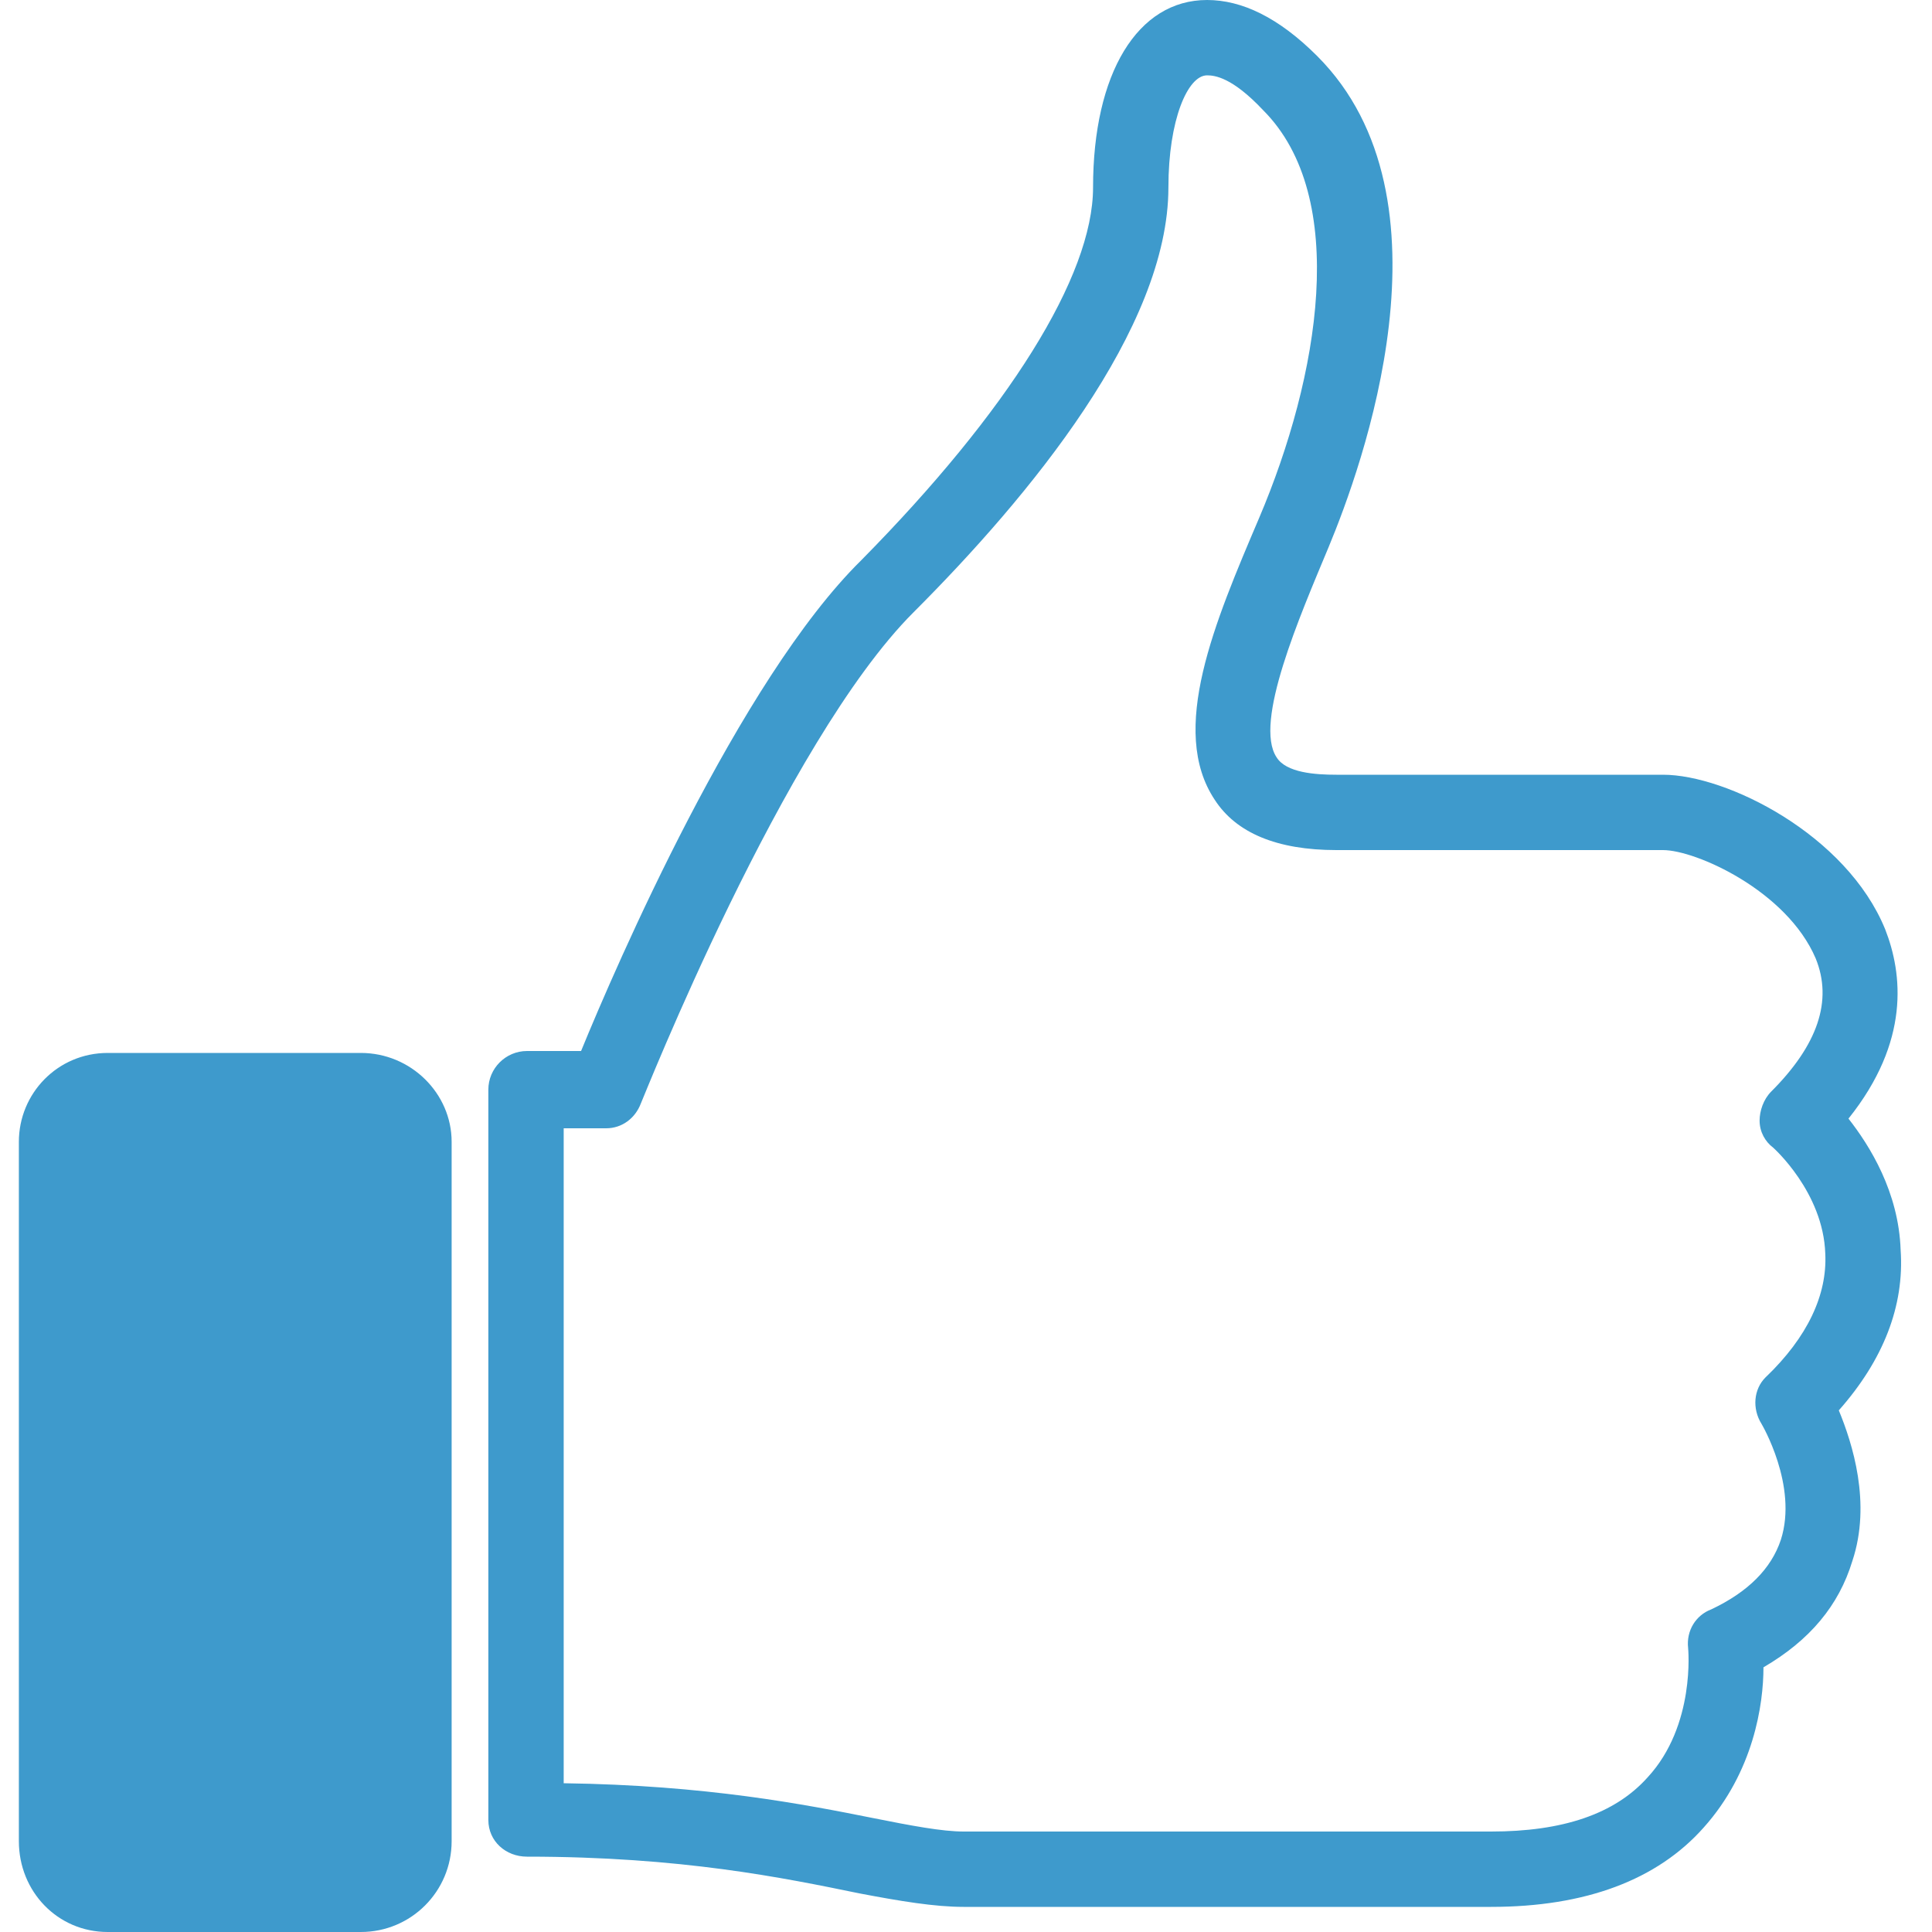
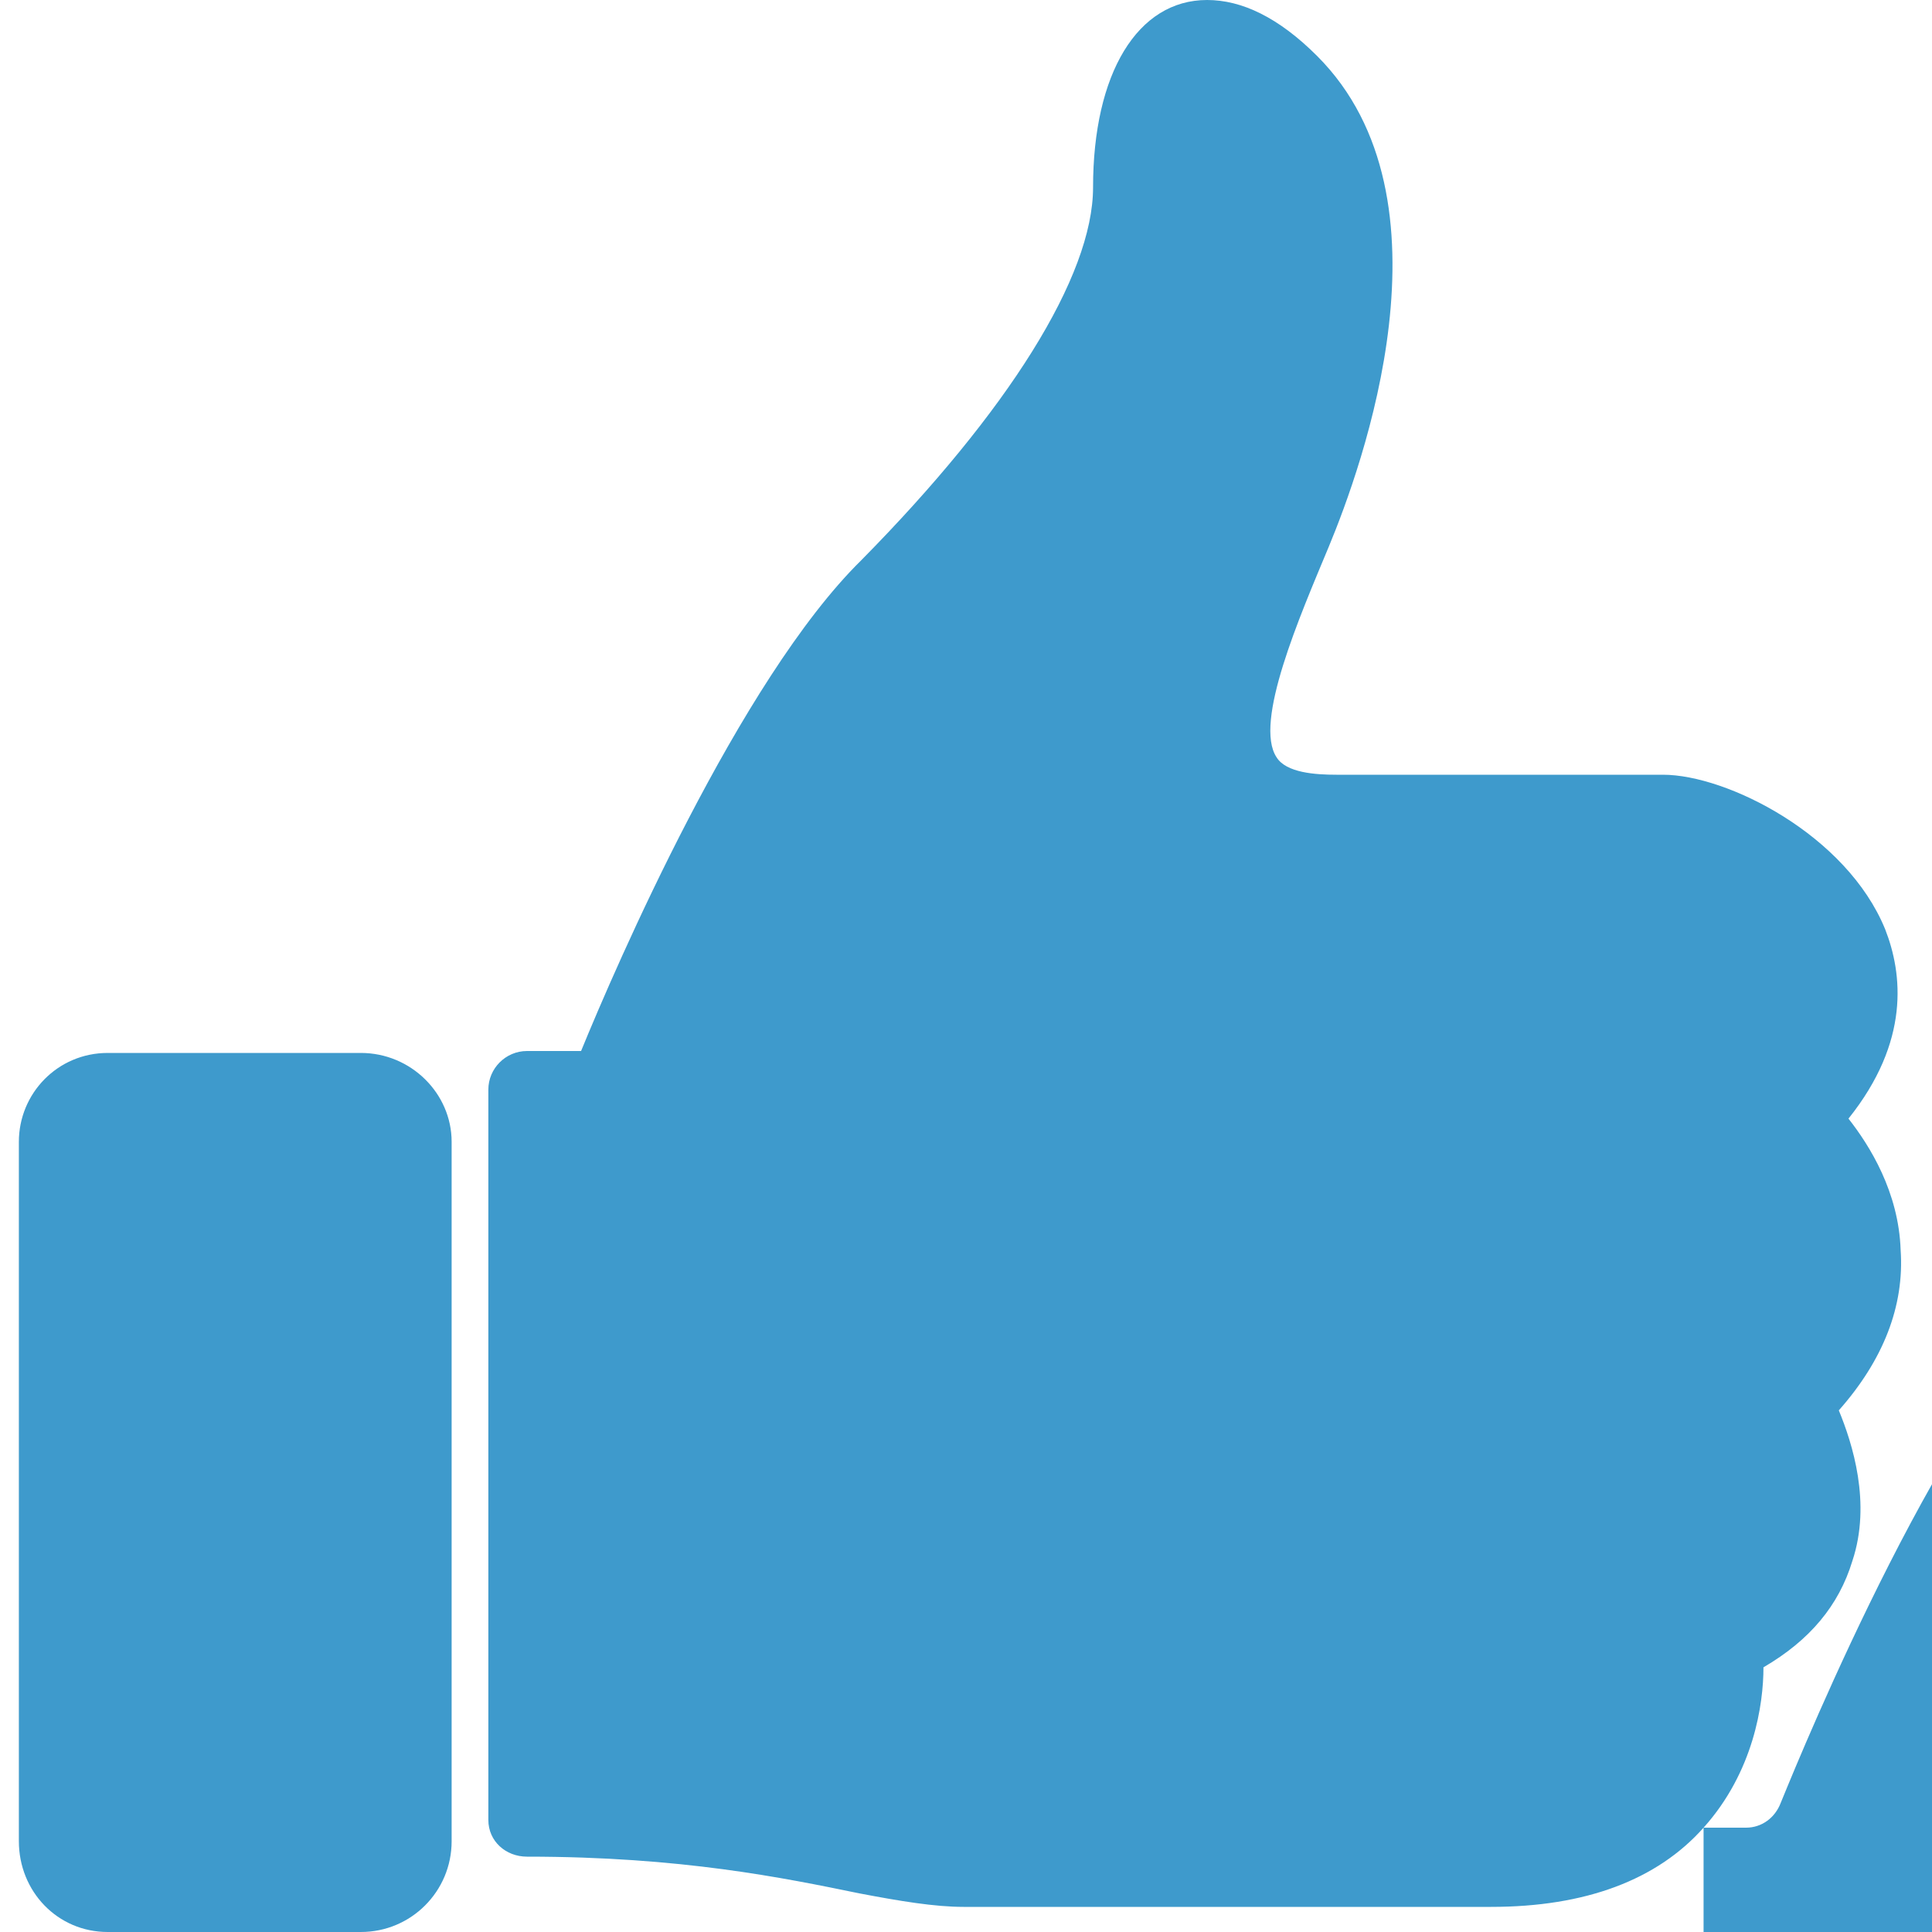
<svg xmlns="http://www.w3.org/2000/svg" height="512" viewBox="0 0 512 512" width="512">
-   <path d="m224 953c0 26-21 47-47 47h-131c-26 0-46-21-46-47v-362c0-25 20-46 46-46h131c26 0 47 21 47 46zm648-7c26-29 31-64 31-83 24-14 39-32 46-55 10-30 0-61-7-78 23-26 34-54 32-83-1-30-16-54-27-68 32-40 28-75 19-98-20-49-82-80-115-80h-169c-11 0-26-1-31-9-12-18 12-73 27-109 17-41 68-180-6-254-20-20-39-29-57-29-36 0-59 38-59 97 0 46-44 116-120 193-63 62-127 210-145 254h-28c-11 0-20 9-20 20v378c0 11 9 19 20 19 80 0 133 11 172 19 21 4 39 7 54 7h273c49 0 86-14 110-41zm-590-362h22c8 0 15-5 18-13 1-2 74-187 141-254 60-60 132-147 132-220 0-35 10-58 20-58 4 0 13 1 29 18 45 45 29 138-2 211-23 54-47 110-23 146 11 17 32 26 63 26h169c17 0 64 21 79 56 9 22 1 45-23 69-4 4-6 10-6 15 0 6 3 11 7 14 0 0 26 23 27 55 1 21-9 43-31 64-6 6-7 16-2 24 0 0 19 32 10 60-5 15-17 27-36 36-8 3-13 11-12 20 0 0 4 40-21 67-17 19-44 28-81 28h-273c-11 0-27-3-47-7-35-7-86-17-160-18z" fill="#3e9acc" transform="matrix(.512 0 0 .512 5 0)" />
+   <path d="m224 953c0 26-21 47-47 47h-131c-26 0-46-21-46-47v-362c0-25 20-46 46-46h131c26 0 47 21 47 46zm648-7c26-29 31-64 31-83 24-14 39-32 46-55 10-30 0-61-7-78 23-26 34-54 32-83-1-30-16-54-27-68 32-40 28-75 19-98-20-49-82-80-115-80h-169c-11 0-26-1-31-9-12-18 12-73 27-109 17-41 68-180-6-254-20-20-39-29-57-29-36 0-59 38-59 97 0 46-44 116-120 193-63 62-127 210-145 254h-28c-11 0-20 9-20 20v378c0 11 9 19 20 19 80 0 133 11 172 19 21 4 39 7 54 7h273c49 0 86-14 110-41zh22c8 0 15-5 18-13 1-2 74-187 141-254 60-60 132-147 132-220 0-35 10-58 20-58 4 0 13 1 29 18 45 45 29 138-2 211-23 54-47 110-23 146 11 17 32 26 63 26h169c17 0 64 21 79 56 9 22 1 45-23 69-4 4-6 10-6 15 0 6 3 11 7 14 0 0 26 23 27 55 1 21-9 43-31 64-6 6-7 16-2 24 0 0 19 32 10 60-5 15-17 27-36 36-8 3-13 11-12 20 0 0 4 40-21 67-17 19-44 28-81 28h-273c-11 0-27-3-47-7-35-7-86-17-160-18z" fill="#3e9acc" transform="matrix(.512 0 0 .512 5 0)" />
</svg>